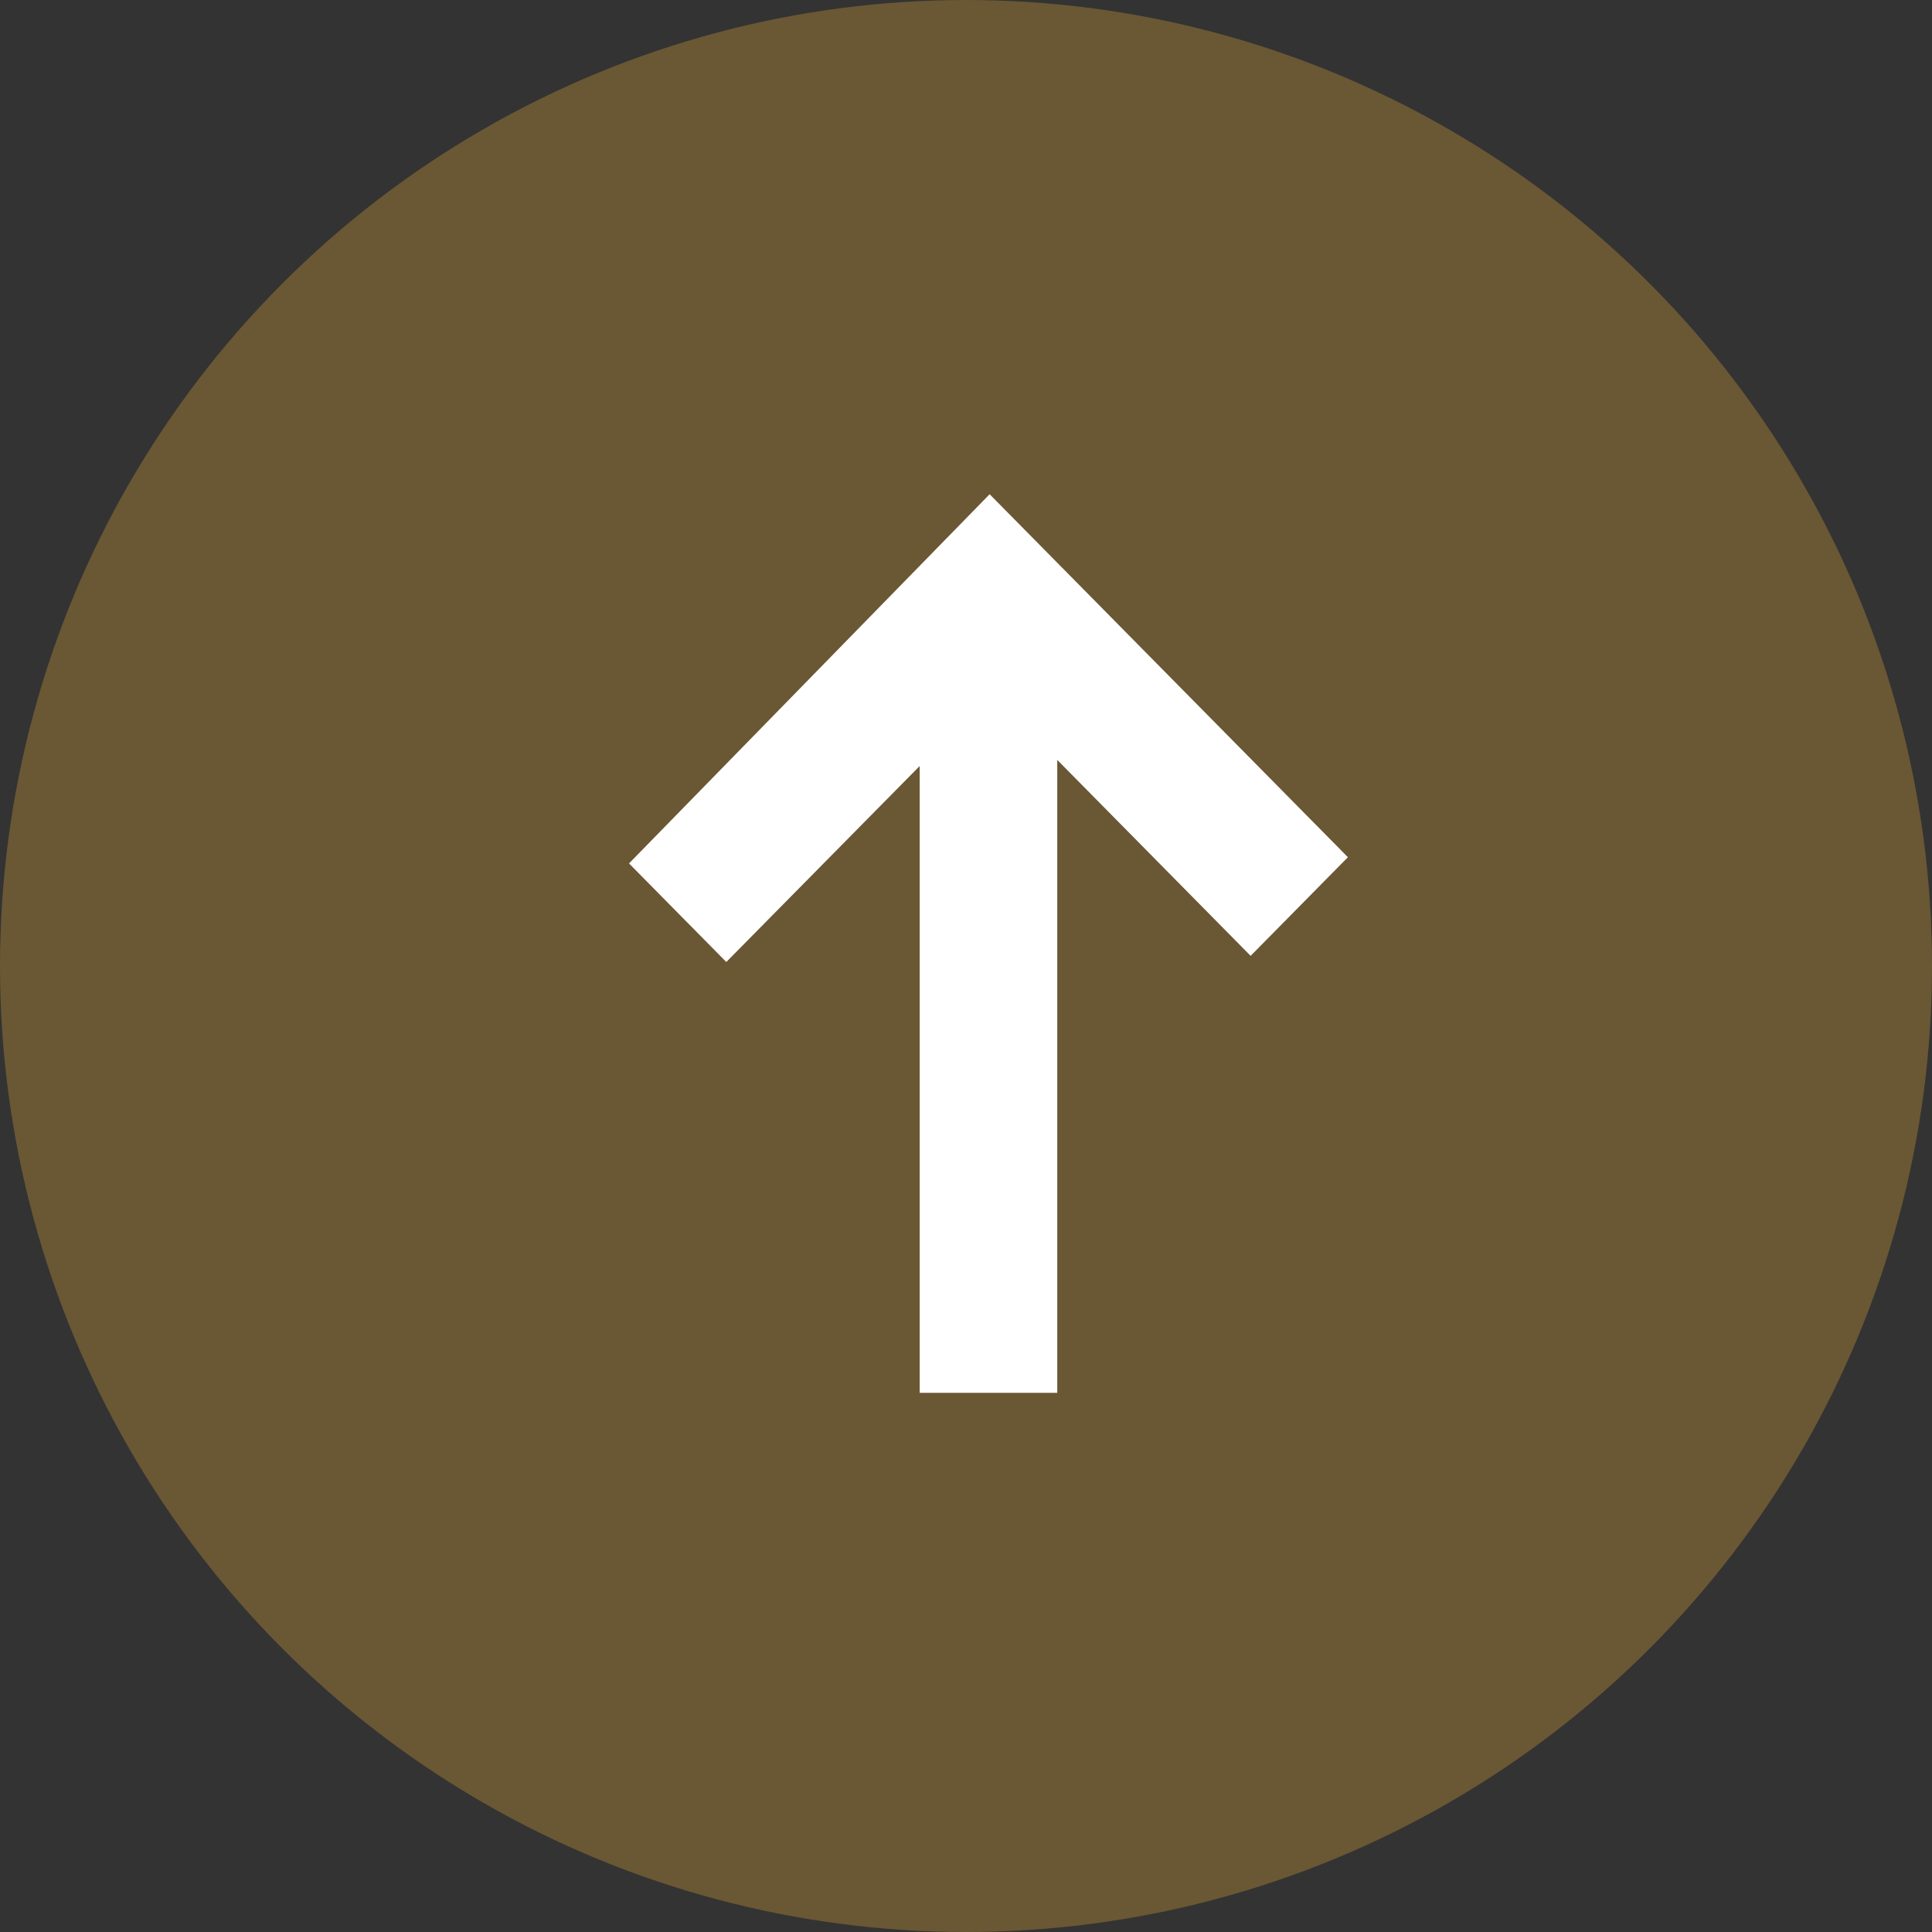
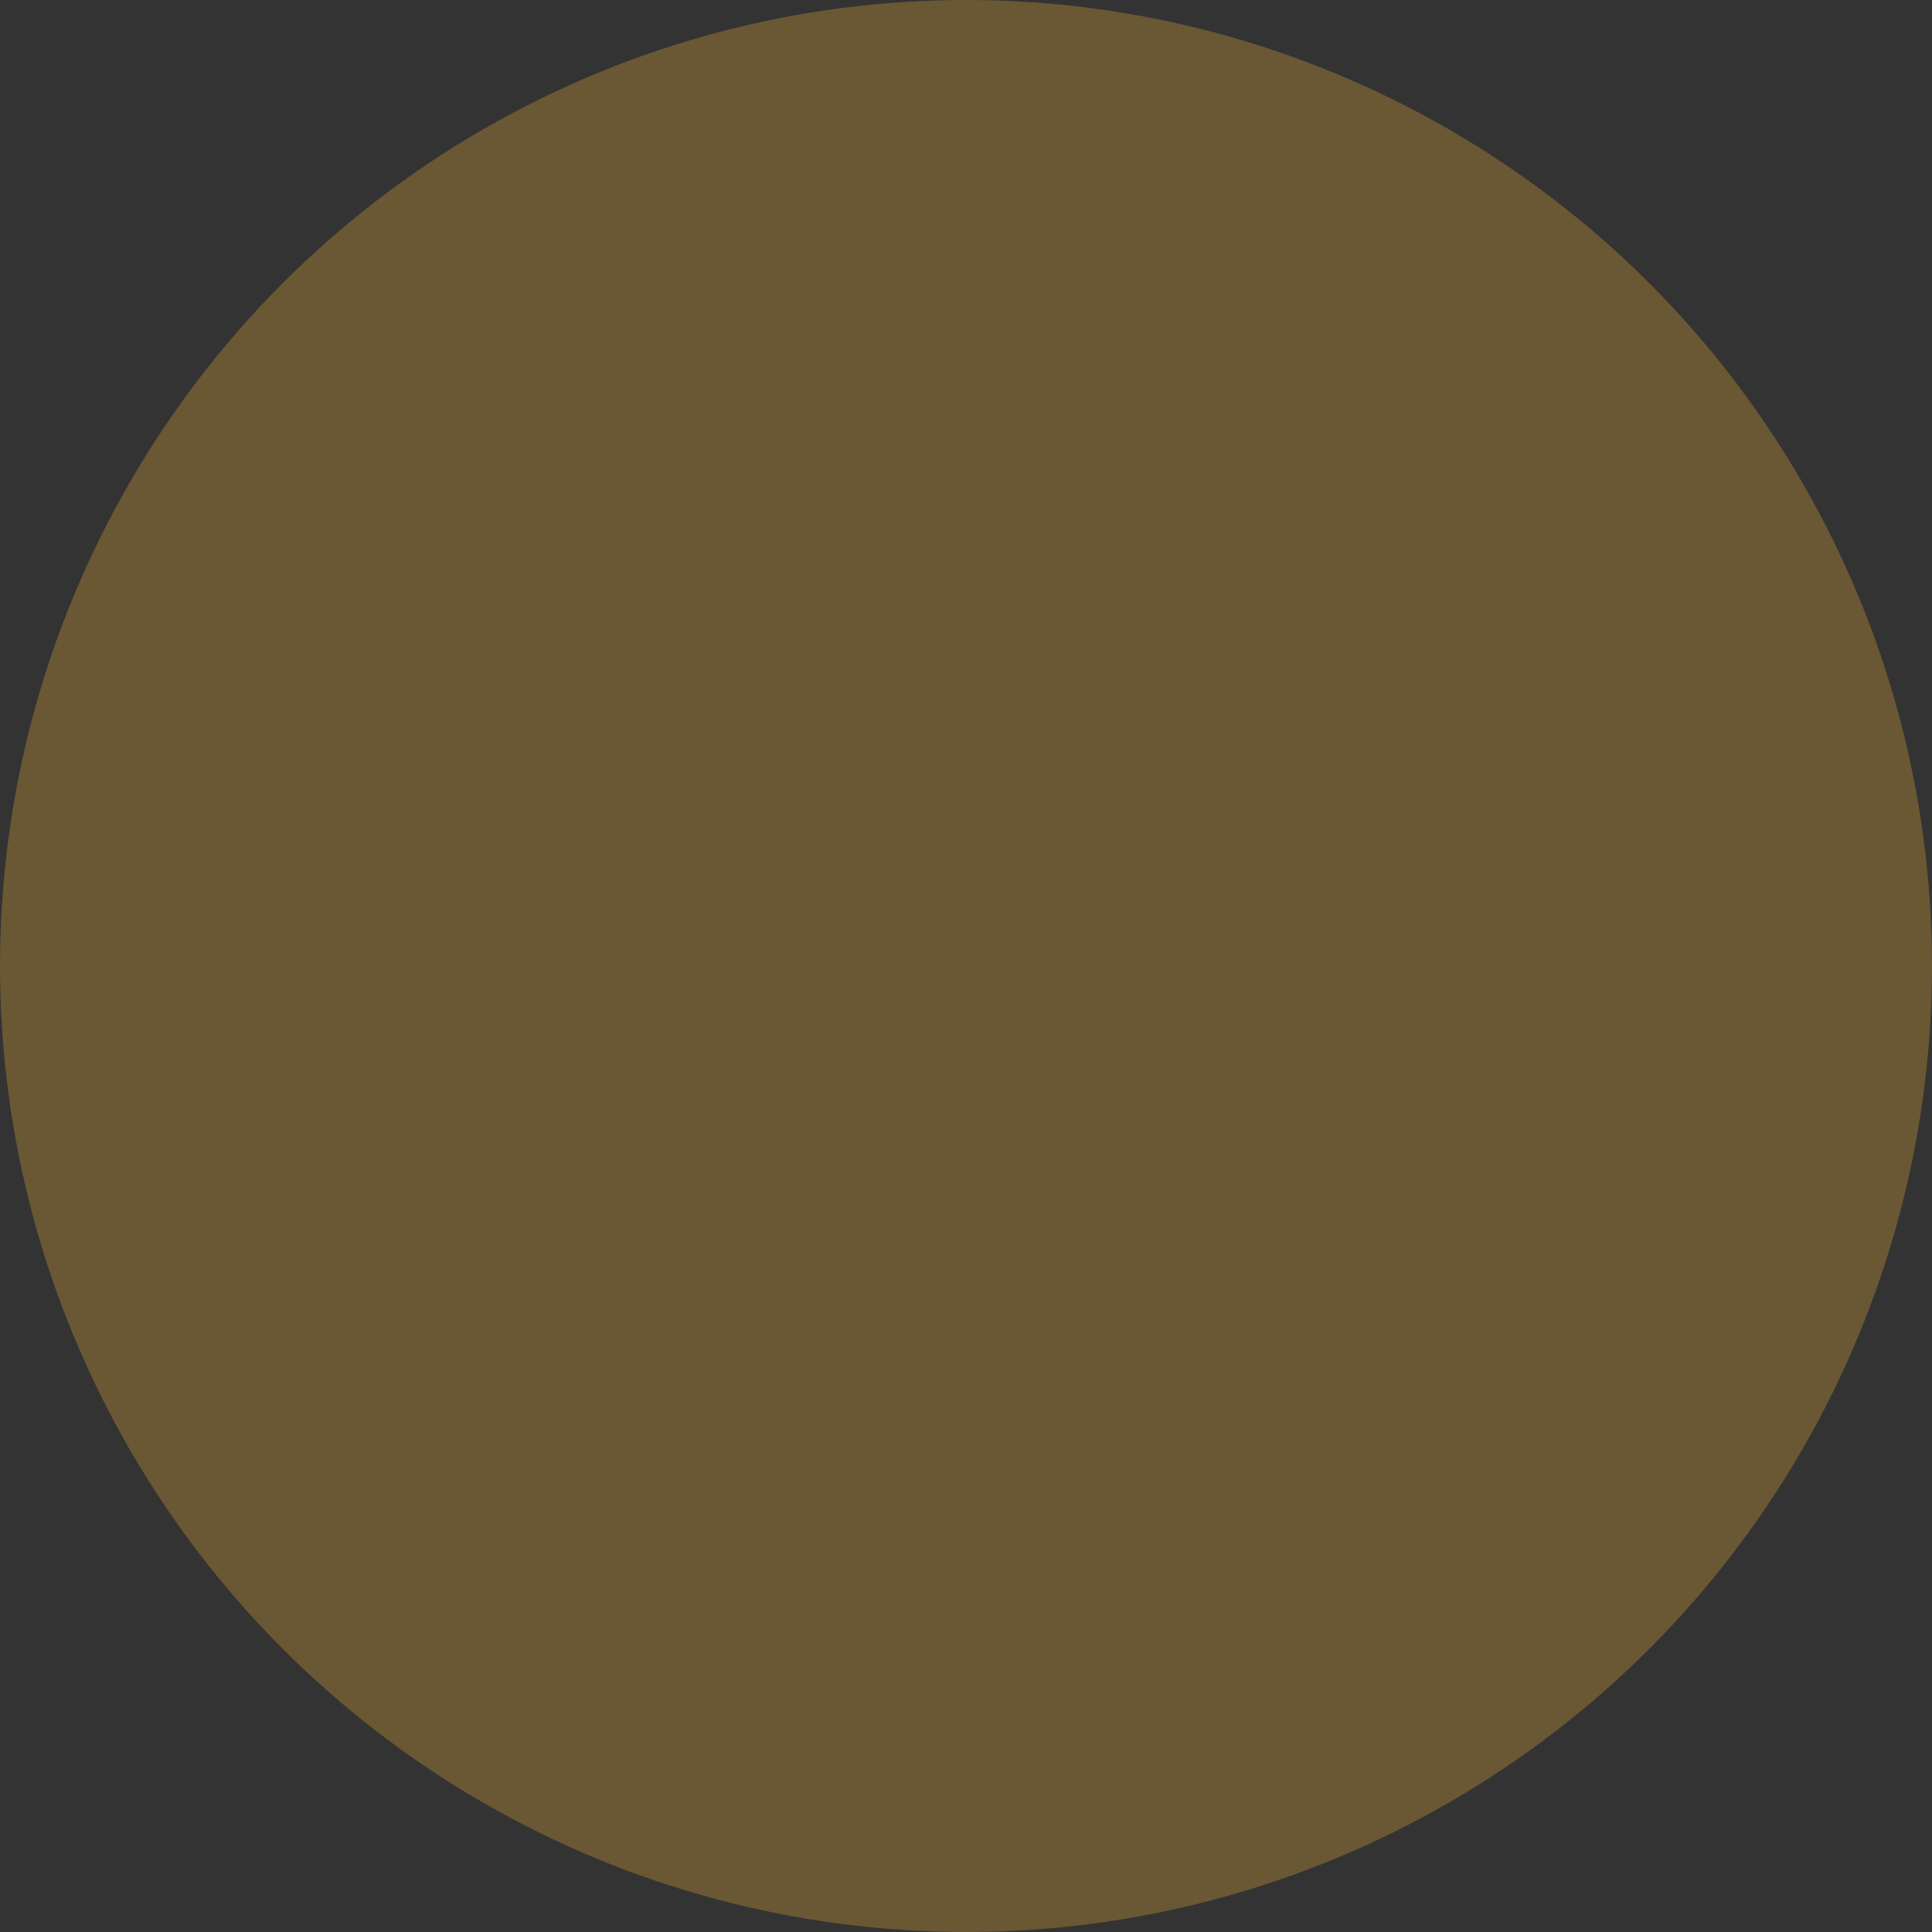
<svg xmlns="http://www.w3.org/2000/svg" width="43" height="43" viewBox="0 0 43 43" fill="none">
  <rect x="0" y="0" width="43" height="43" fill="#333333" stroke="none" />
  <circle cx="21.5" cy="21.5" r="21.5" fill="#6A5734" />
-   <path fill-rule="evenodd" clip-rule="evenodd" d="M27.835 21.274L23.531 16.913L23.531 31L20.469 31L20.469 17.049L16.165 21.411L14 19.217L22.026 11L30 19.079L27.835 21.274Z" fill="white" />
</svg>